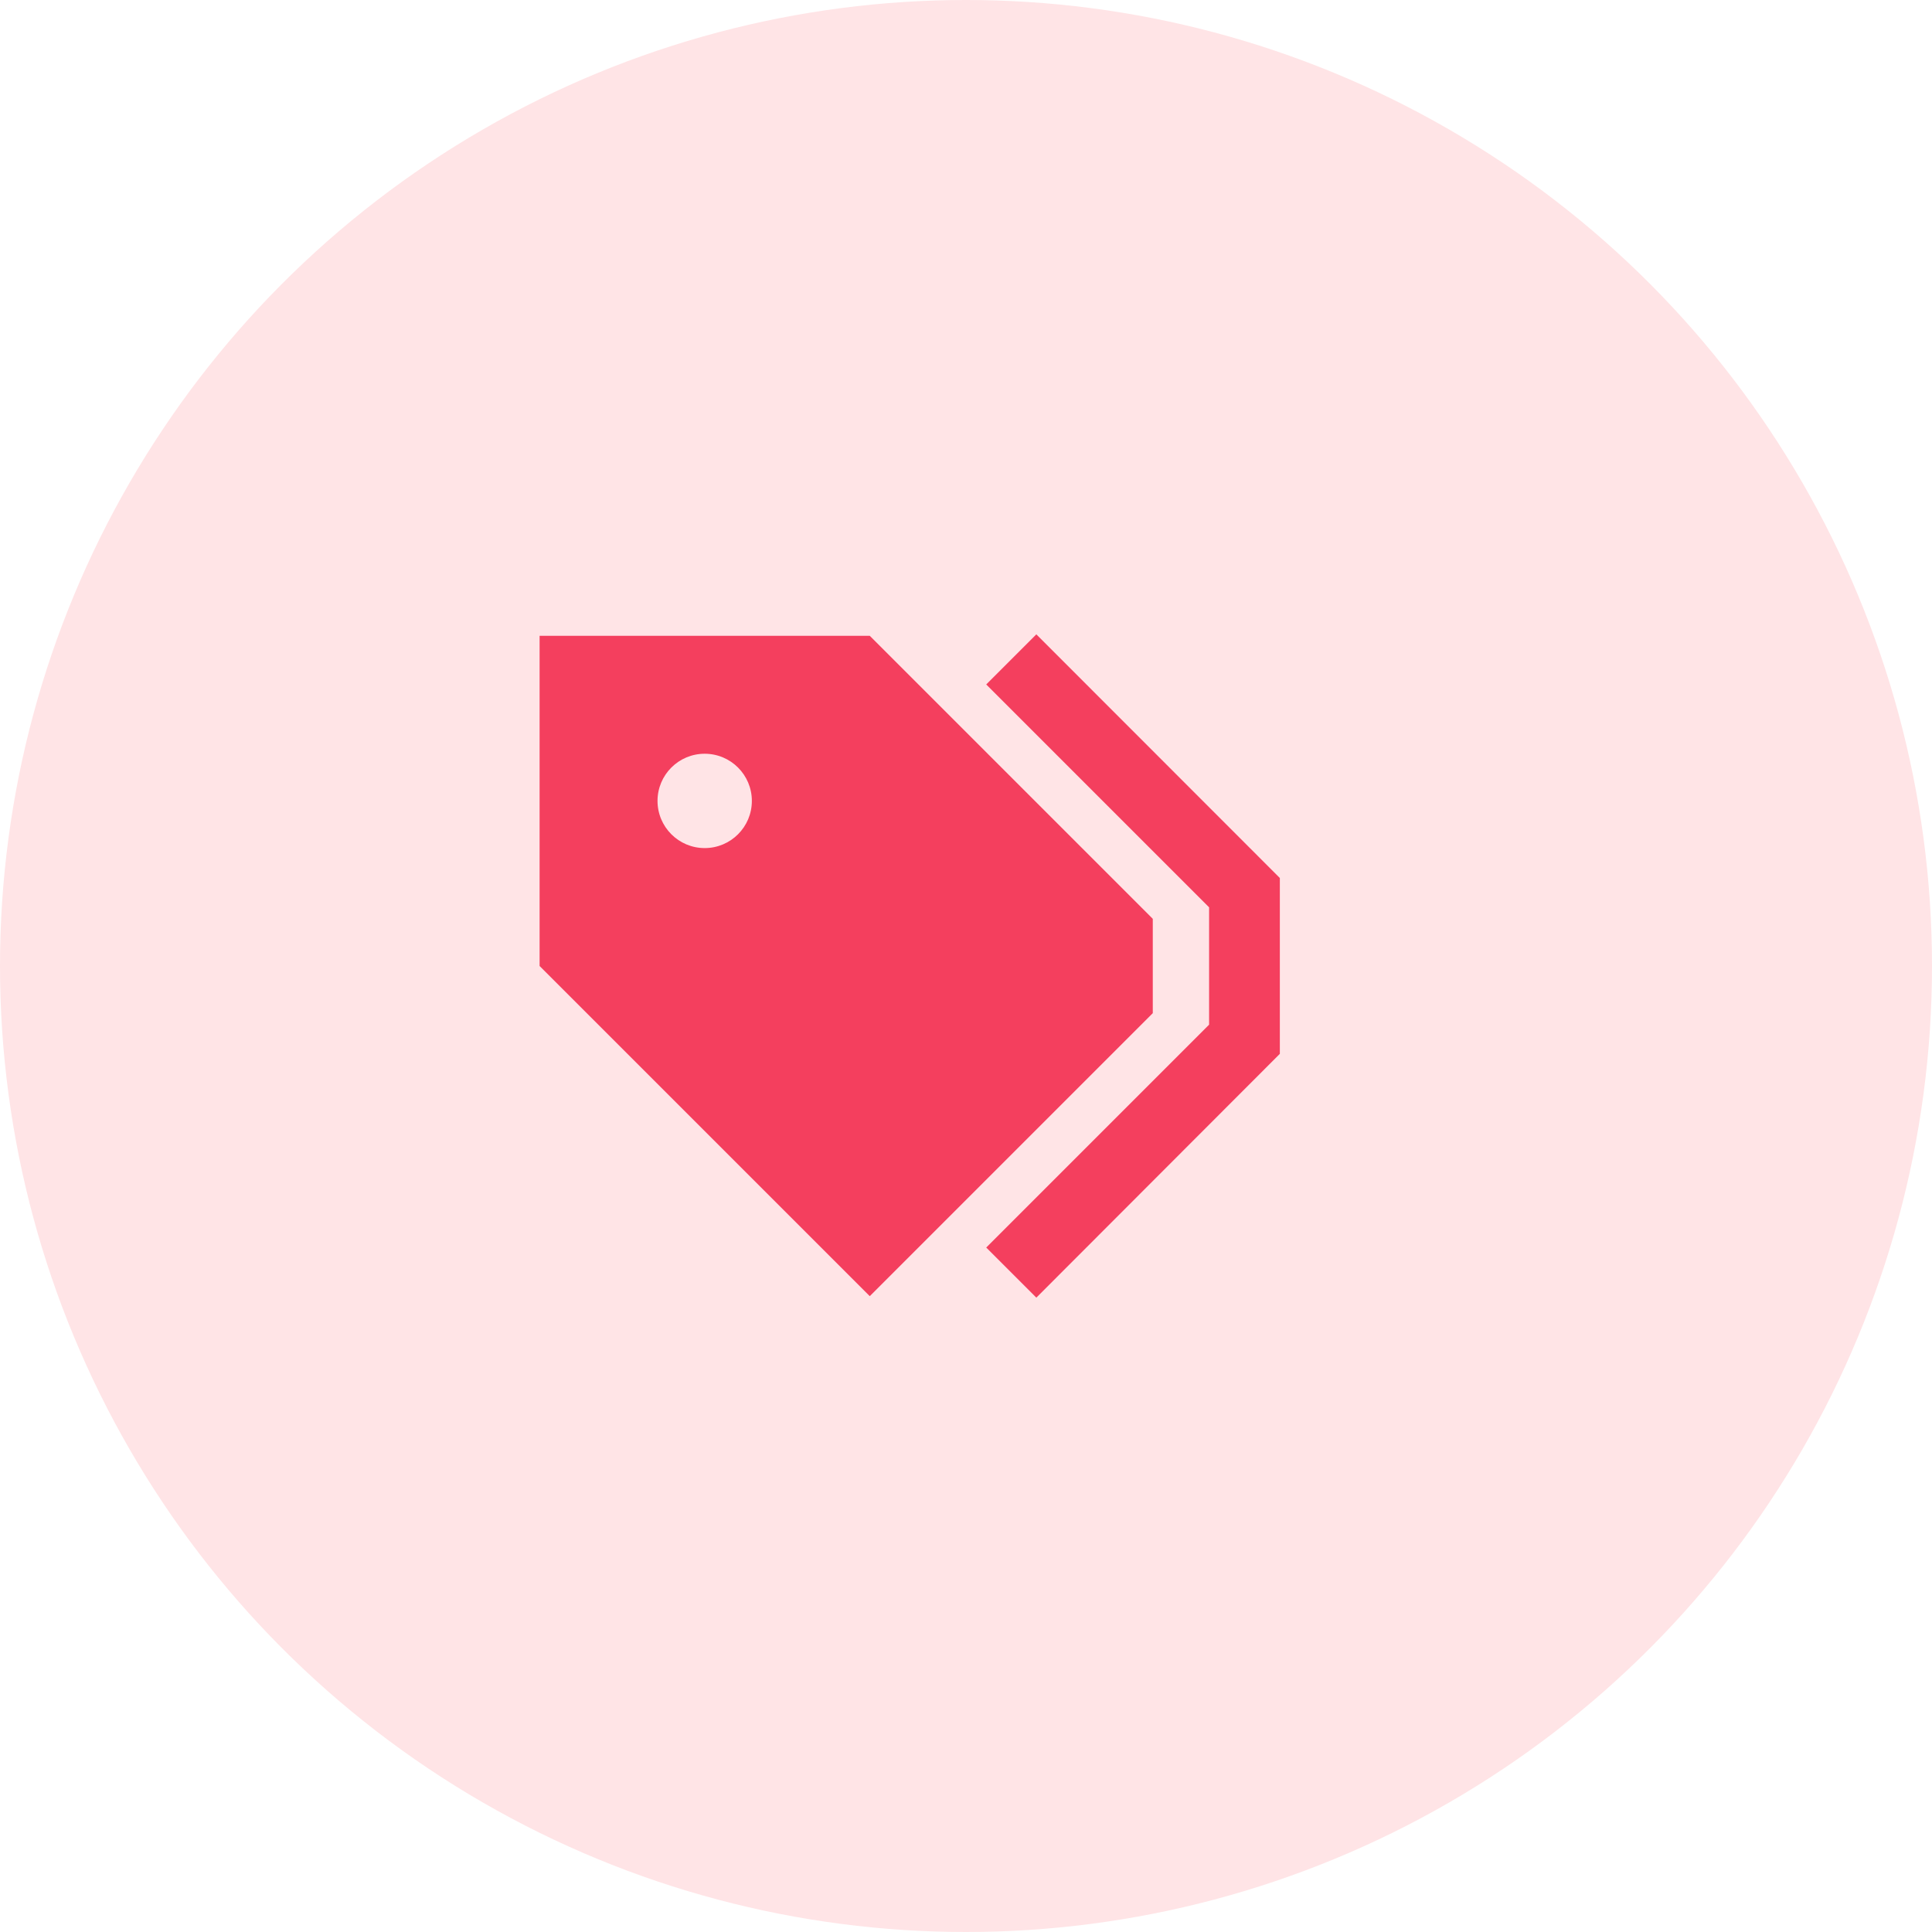
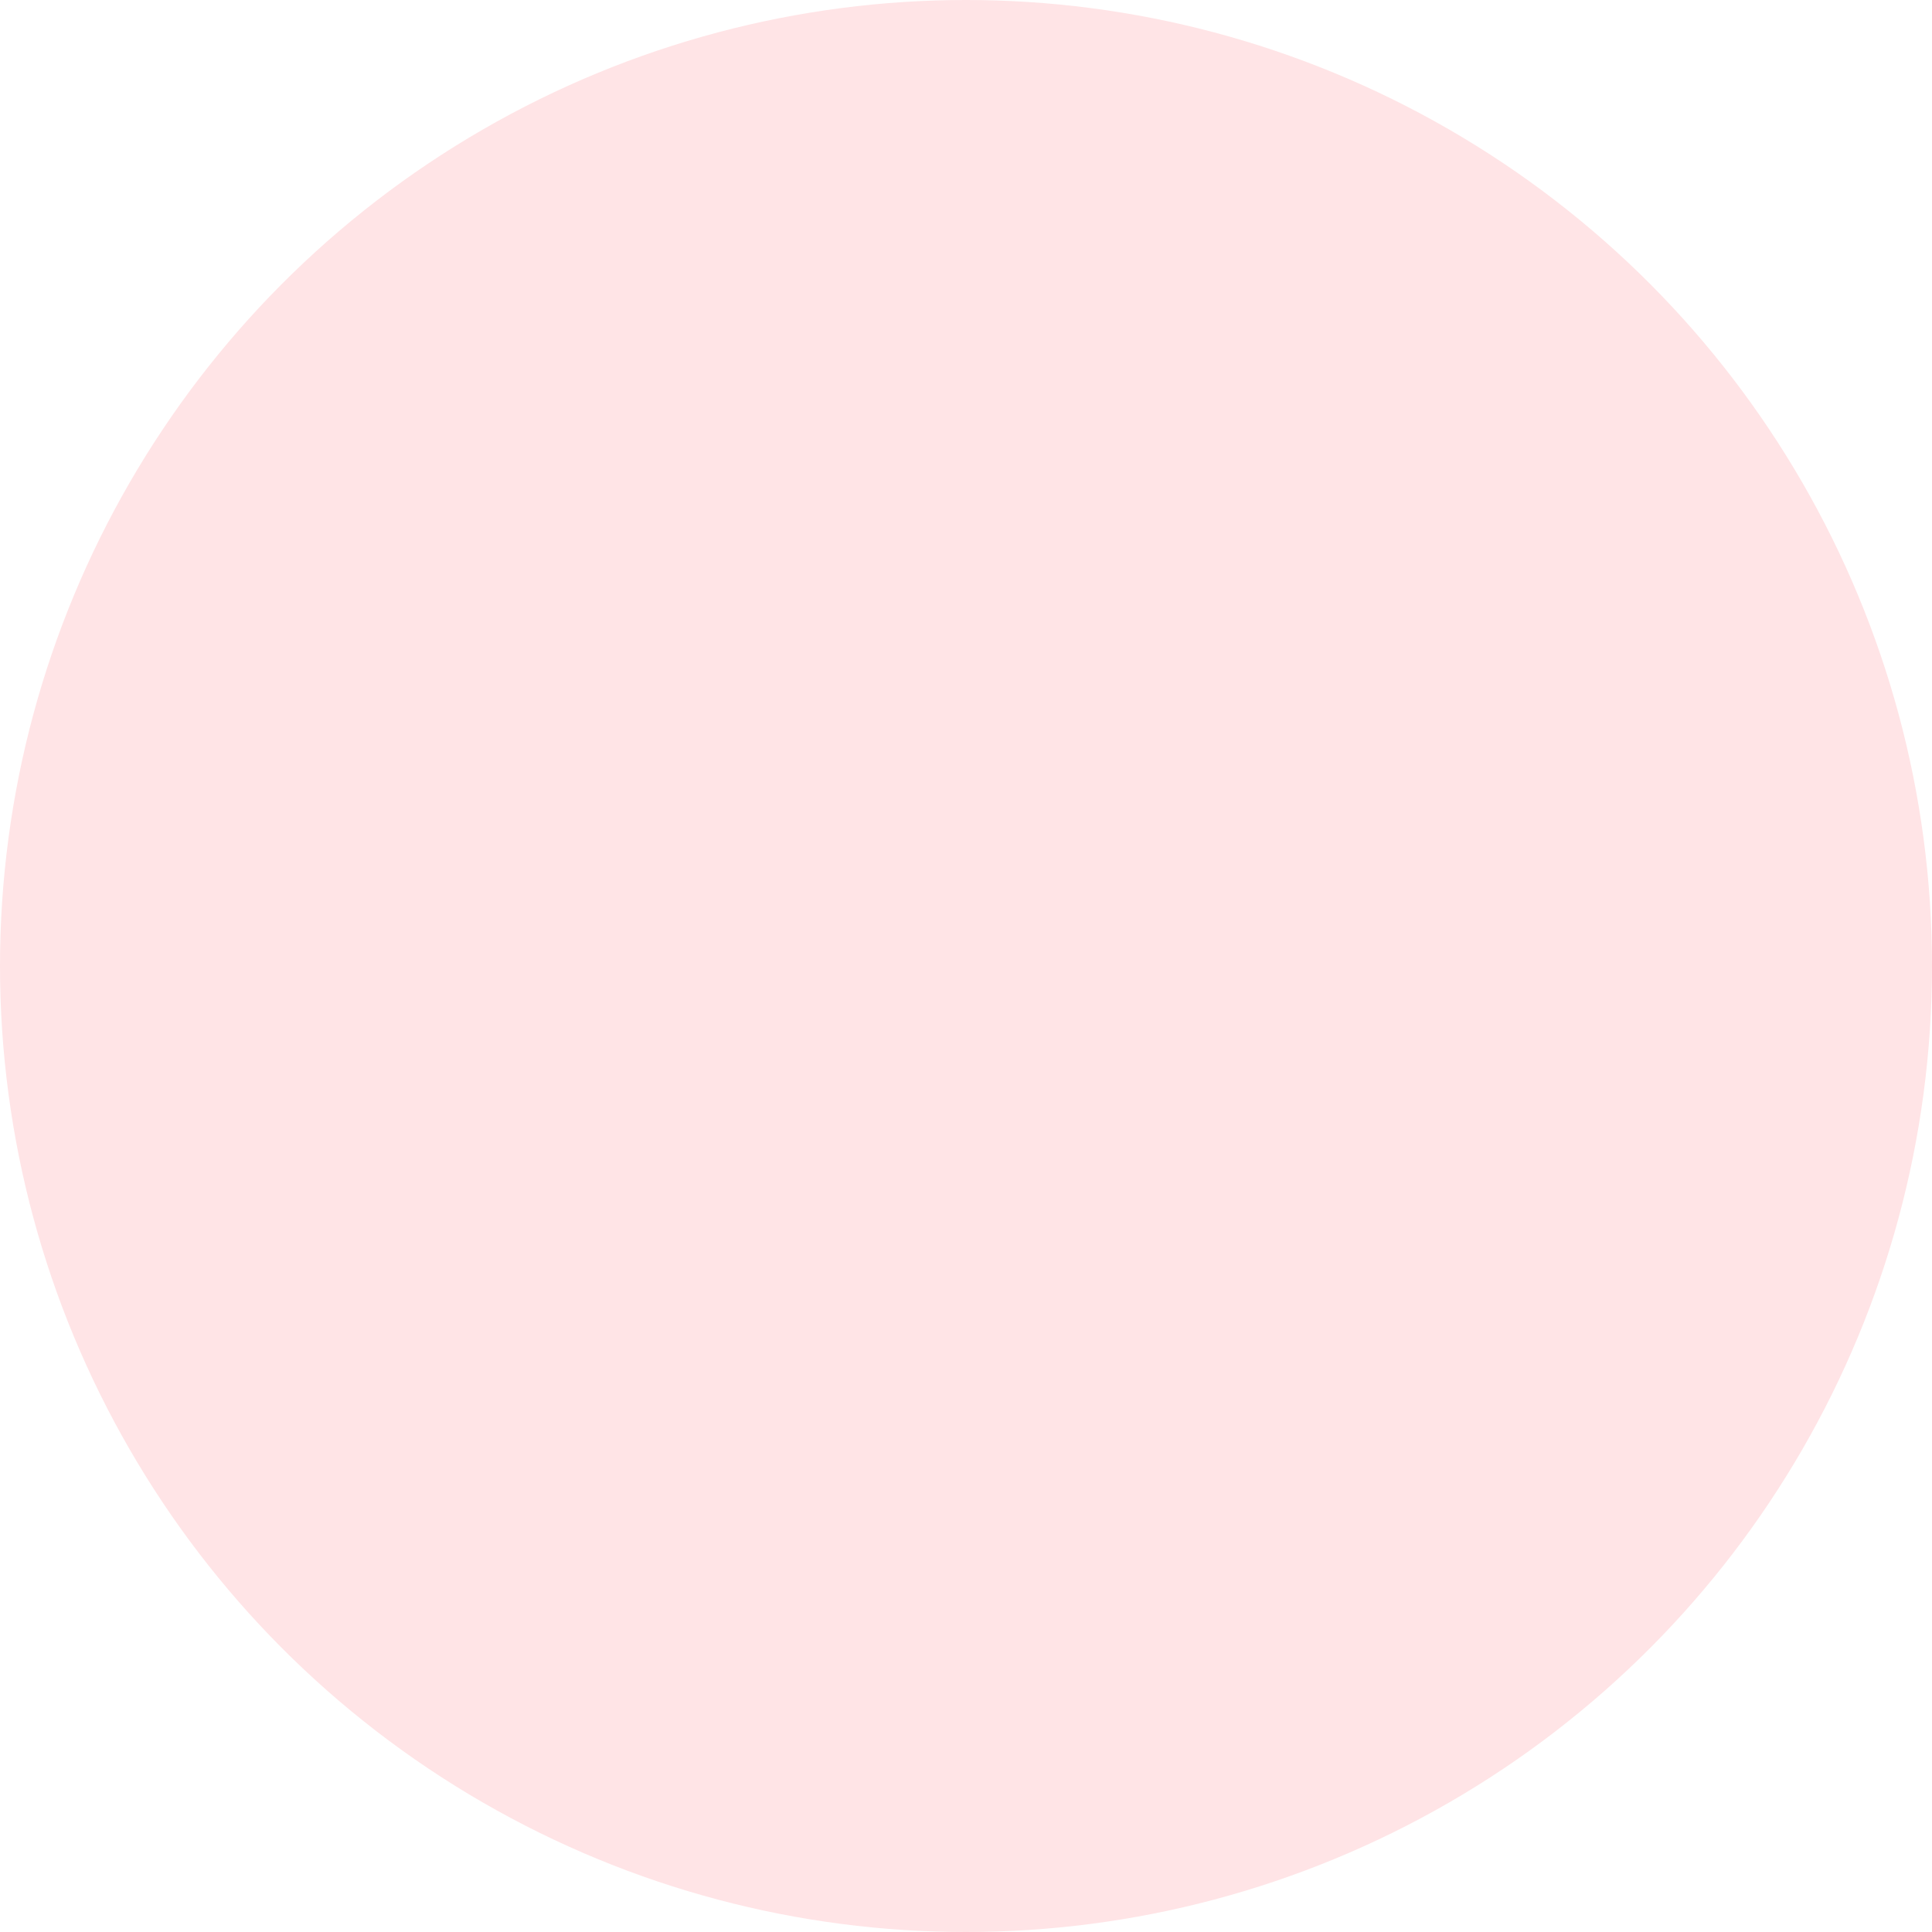
<svg xmlns="http://www.w3.org/2000/svg" width="512px" height="512px" viewBox="0 0 512 512" version="1.1">
  <title>ROSE LIGHT</title>
  <g id="ROSE-LIGHT" stroke="none" stroke-width="1" fill="none" fill-rule="evenodd">
    <circle id="Rose" fill="#FFE4E6" cx="256" cy="256" r="256" />
    <g id="tags" transform="translate(143, 168.109)" fill="#F43F5E" fill-rule="nonzero">
-       <path d="M193.438,61.836 L196.172,64.57 L196.172,68.437 L196.172,107.305 L196.172,111.172 L193.438,113.906 L131.641,175.781 L118.359,162.5 L177.422,103.437 L177.422,72.344 L118.359,13.281 L131.641,0 L193.438,61.836 Z M0,87.891 L0,0.391 L87.5,0.391 L162.5,75.391 L162.5,100.391 L87.5,175.391 L0,87.891 Z M56.25,44.141 C56.25,37.237 50.654,31.641 43.75,31.641 C36.846,31.641 31.25,37.237 31.25,44.141 C31.25,51.044 36.846,56.641 43.75,56.641 C50.654,56.641 56.25,51.044 56.25,44.141 Z" id="Shape" />
-     </g>
+       </g>
  </g>
</svg>